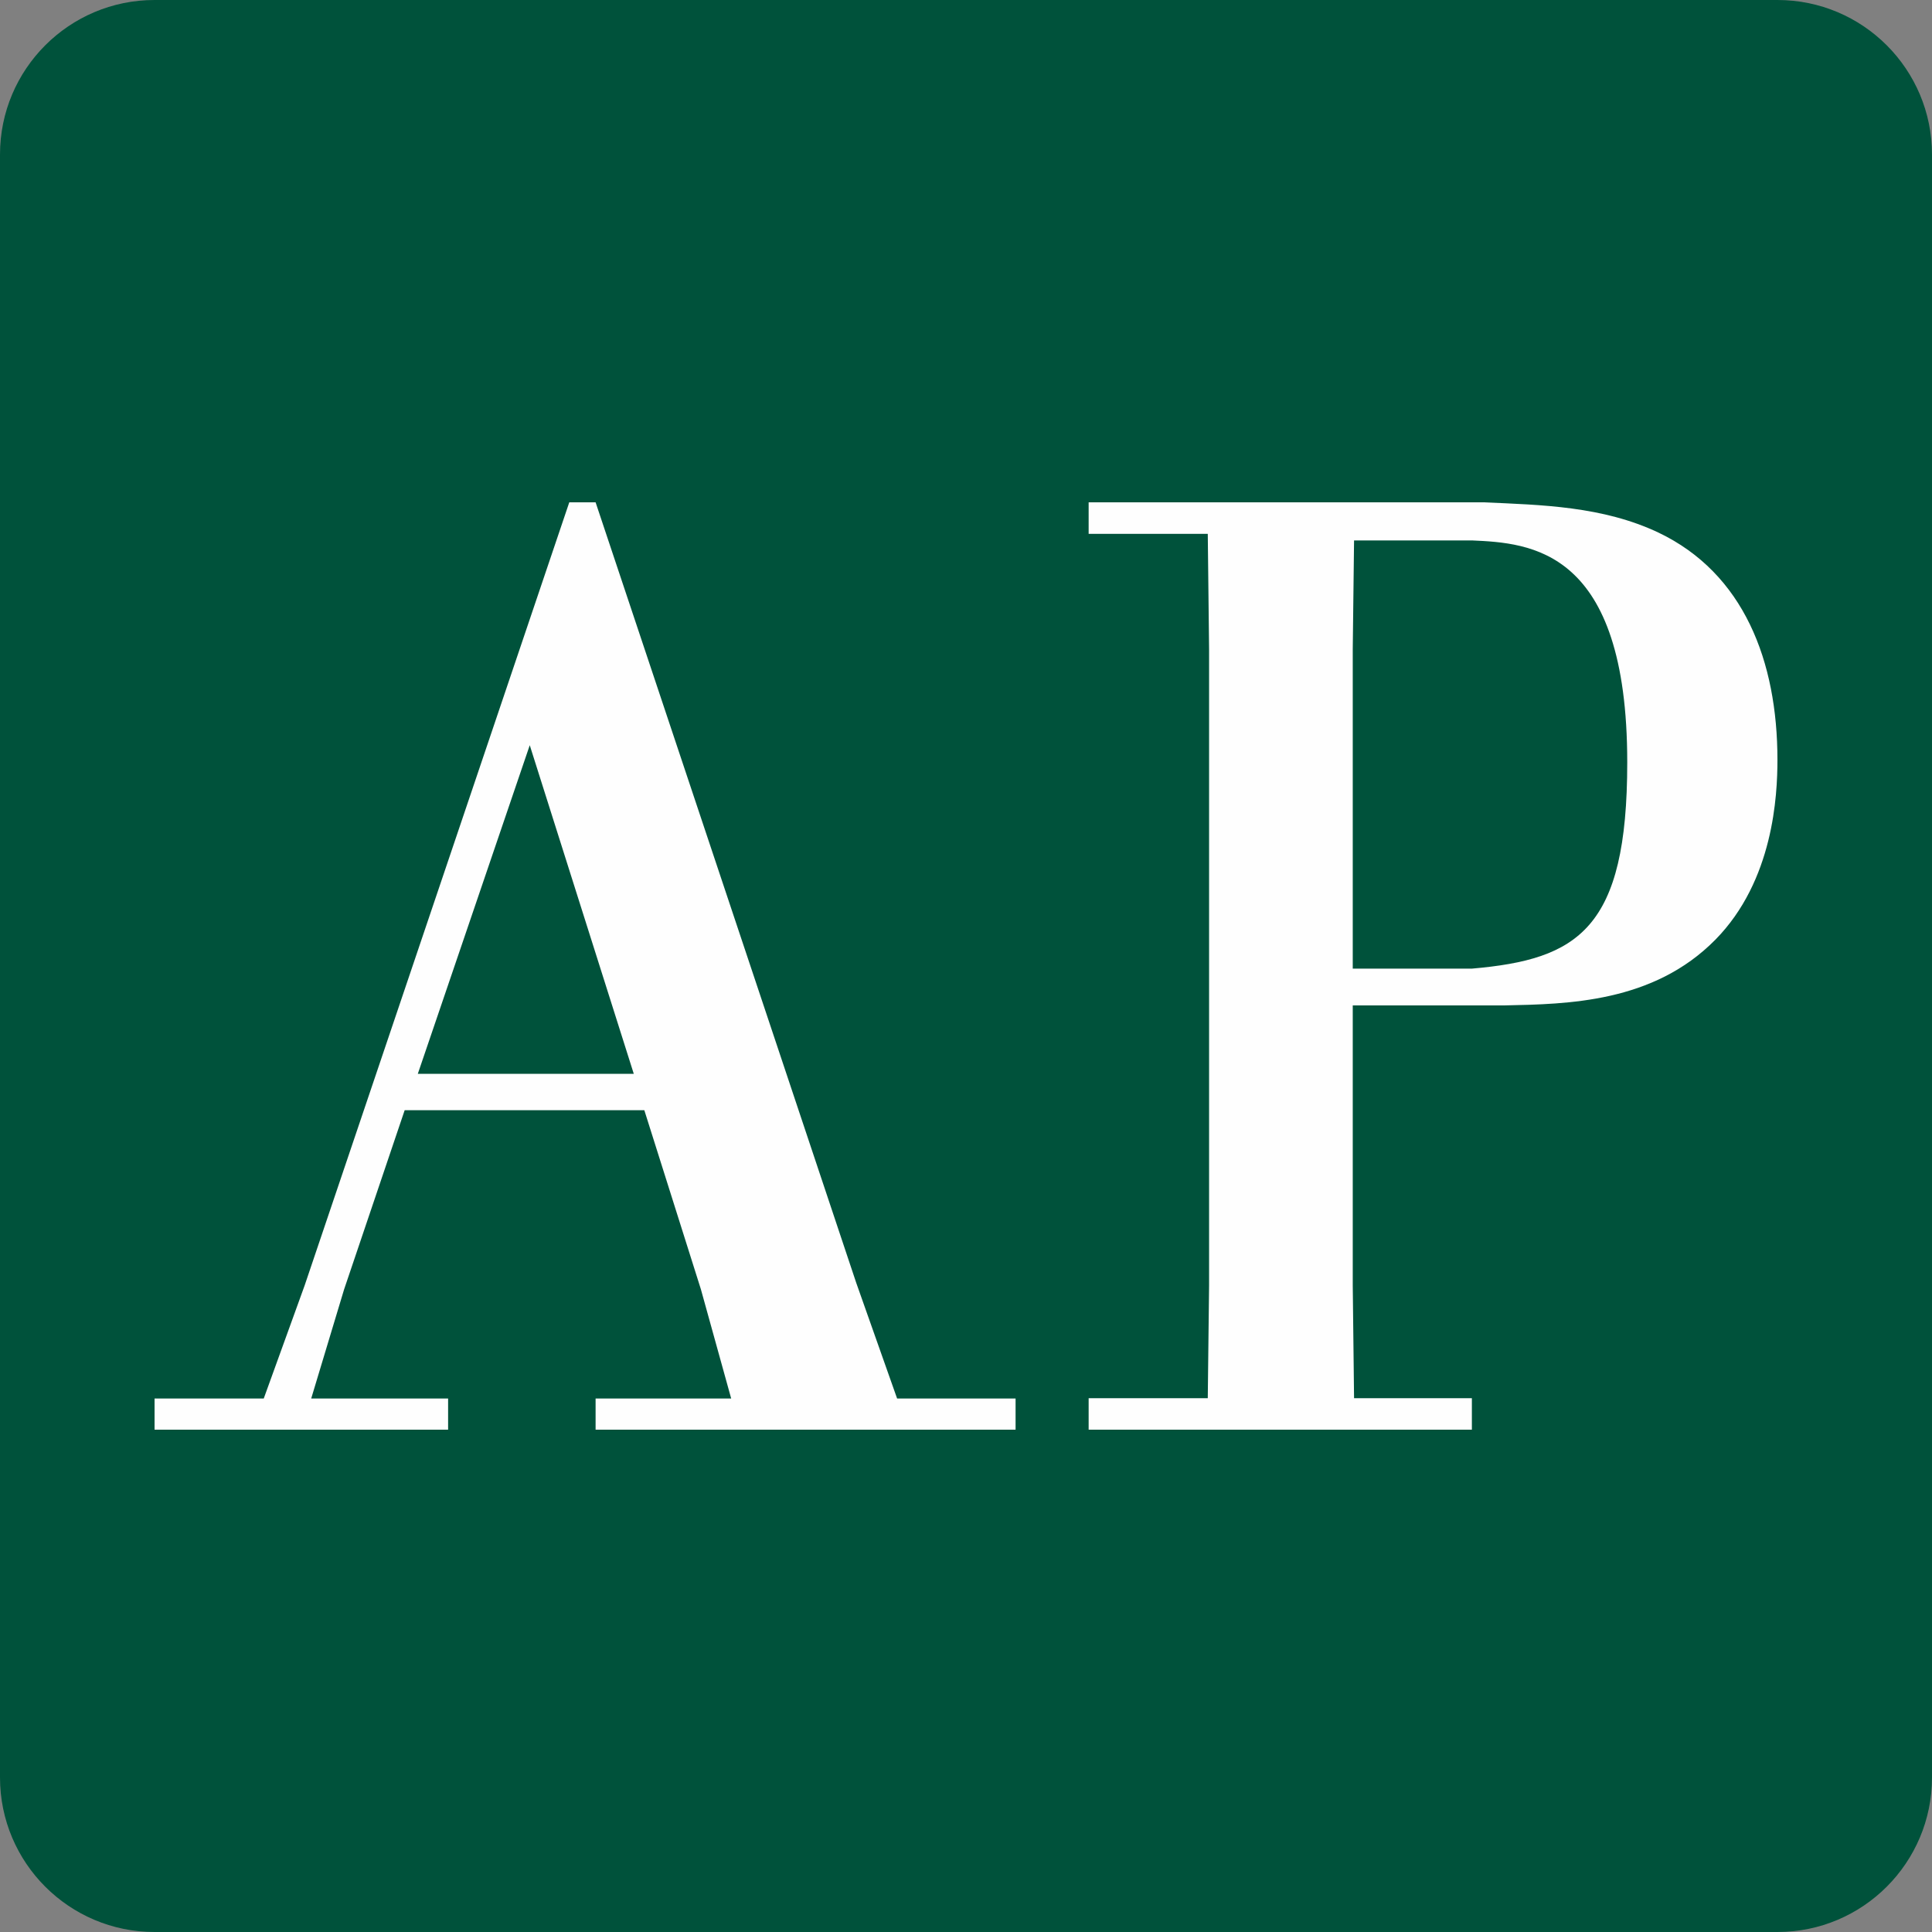
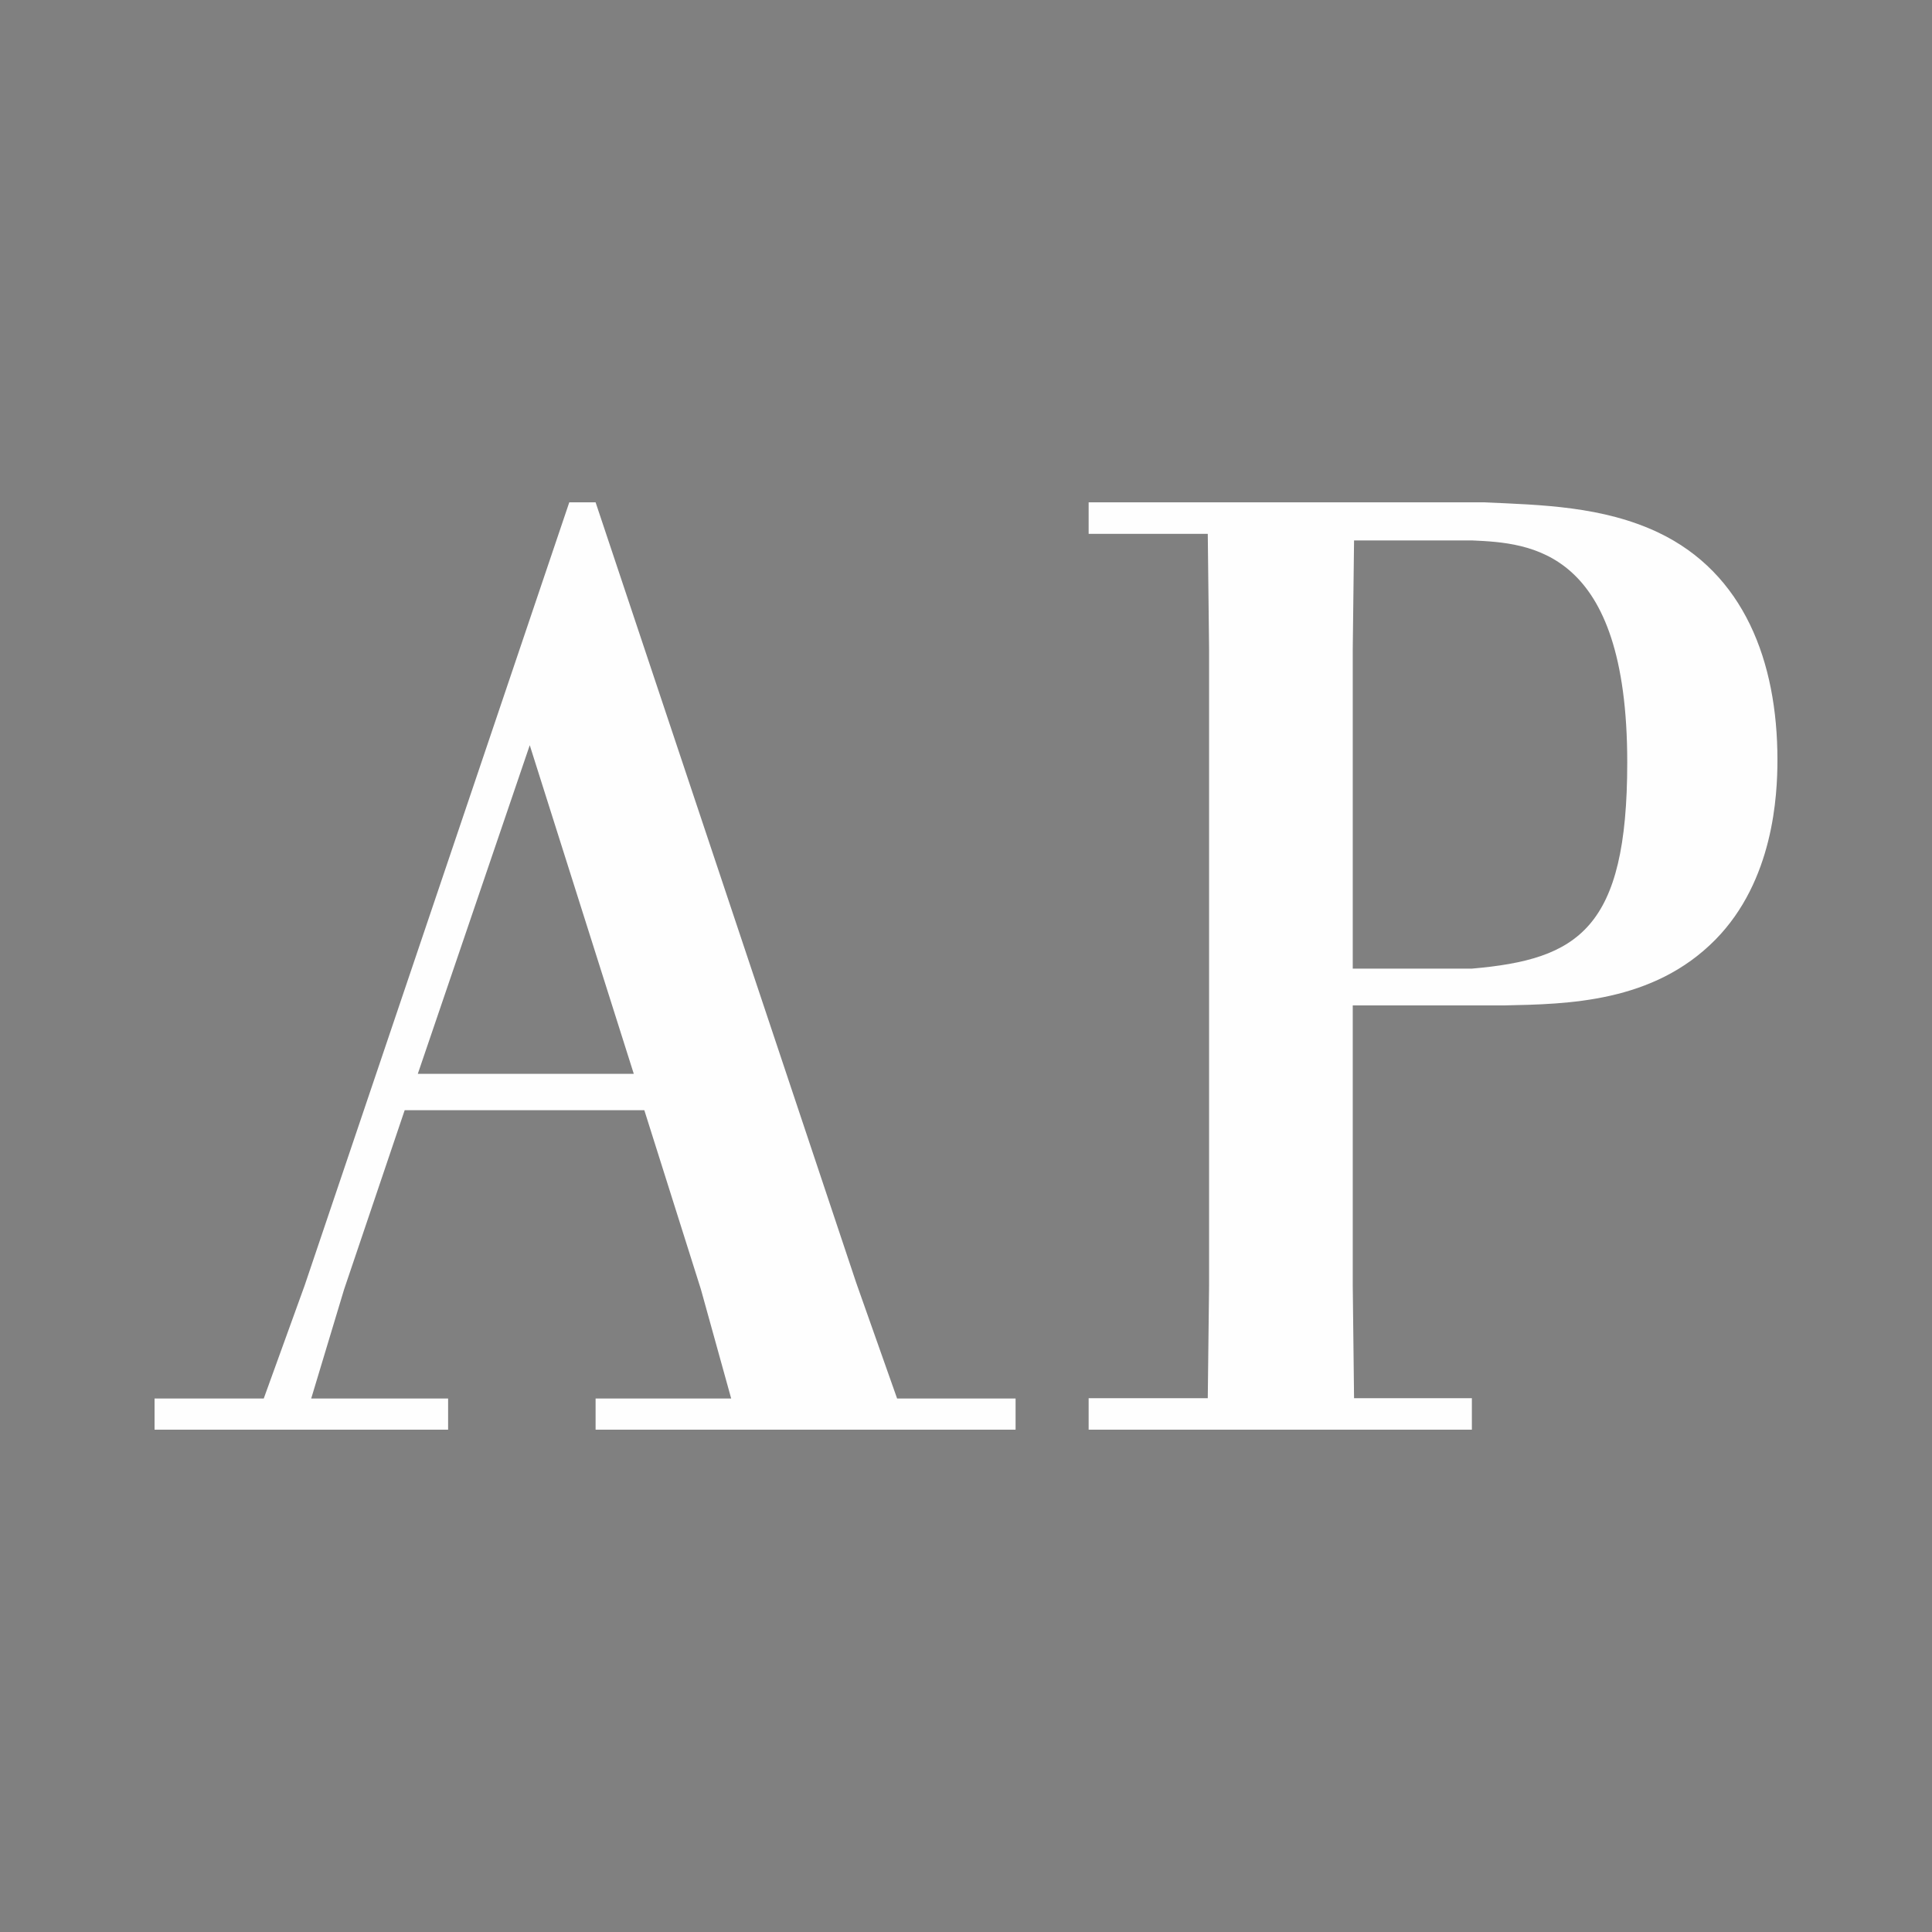
<svg xmlns="http://www.w3.org/2000/svg" width="50px" height="50px" viewBox="0 0 50 50" version="1.1">
  <rect x="0" y="0" width="50" height="50" fill="#808080" stroke="none" />
  <title>Grupo</title>
  <g id="Página-1" stroke="none" stroke-width="1" fill="none" fill-rule="evenodd">
    <g id="Grupo" fill-rule="nonzero">
-       <path d="M4,50 L46,50 C48.209,50 50,48.209 50,46 L50,4 C50,1.791 48.209,-8.8817842e-16 46,0 L4,0 C1.791,4.4408921e-16 0,1.791 0,4 L0,46 C4.4408921e-16,48.209 1.791,50 4,50 Z" id="Fill-1" fill="#00523B" />
      <g transform="translate(4, 13)" fill="#FEFEFE">
        <g id="Fill-17-Clipped">
          <path d="M9.71,6.286 L6.813,14.79 L12.402,14.79 L9.71,6.286 Z M10.733,0 L11.414,0 L18.16,20.202 L19.217,23.193 L22.283,23.193 L22.283,24 L11.414,24 L11.414,23.193 L14.923,23.193 L14.14,20.37 L12.675,15.732 L6.473,15.732 L4.905,20.37 L4.054,23.193 L7.597,23.193 L7.597,24 L0,24 L0,23.193 L2.826,23.193 L3.884,20.268 L10.733,0 Z" id="Fill-17" />
        </g>
        <g id="Fill-25-Clipped" transform="translate(24.174, 0)">
          <path d="M6.869,0.986 L6.835,3.807 L6.835,12.068 L9.918,12.068 C12.667,11.83 13.939,11.048 13.939,6.731 C13.939,1.19 11.425,1.054 9.918,0.986 L6.869,0.986 Z M6.835,13.02 L6.835,20.262 L6.869,23.185 L9.918,23.185 L9.918,24 L0,24 L0,23.185 L3.083,23.185 L3.117,20.262 L3.117,3.807 L3.083,0.816 L0,0.816 L0,0 L10.22,0 C11.728,0.067 13.302,0.101 14.744,0.782 C16.956,1.836 17.826,4.113 17.826,6.663 C17.826,7.581 17.726,9.79 16.219,11.32 C14.609,12.952 12.398,12.986 10.756,13.02 L6.835,13.02 Z" id="Fill-25" />
        </g>
      </g>
    </g>
  </g>
</svg>